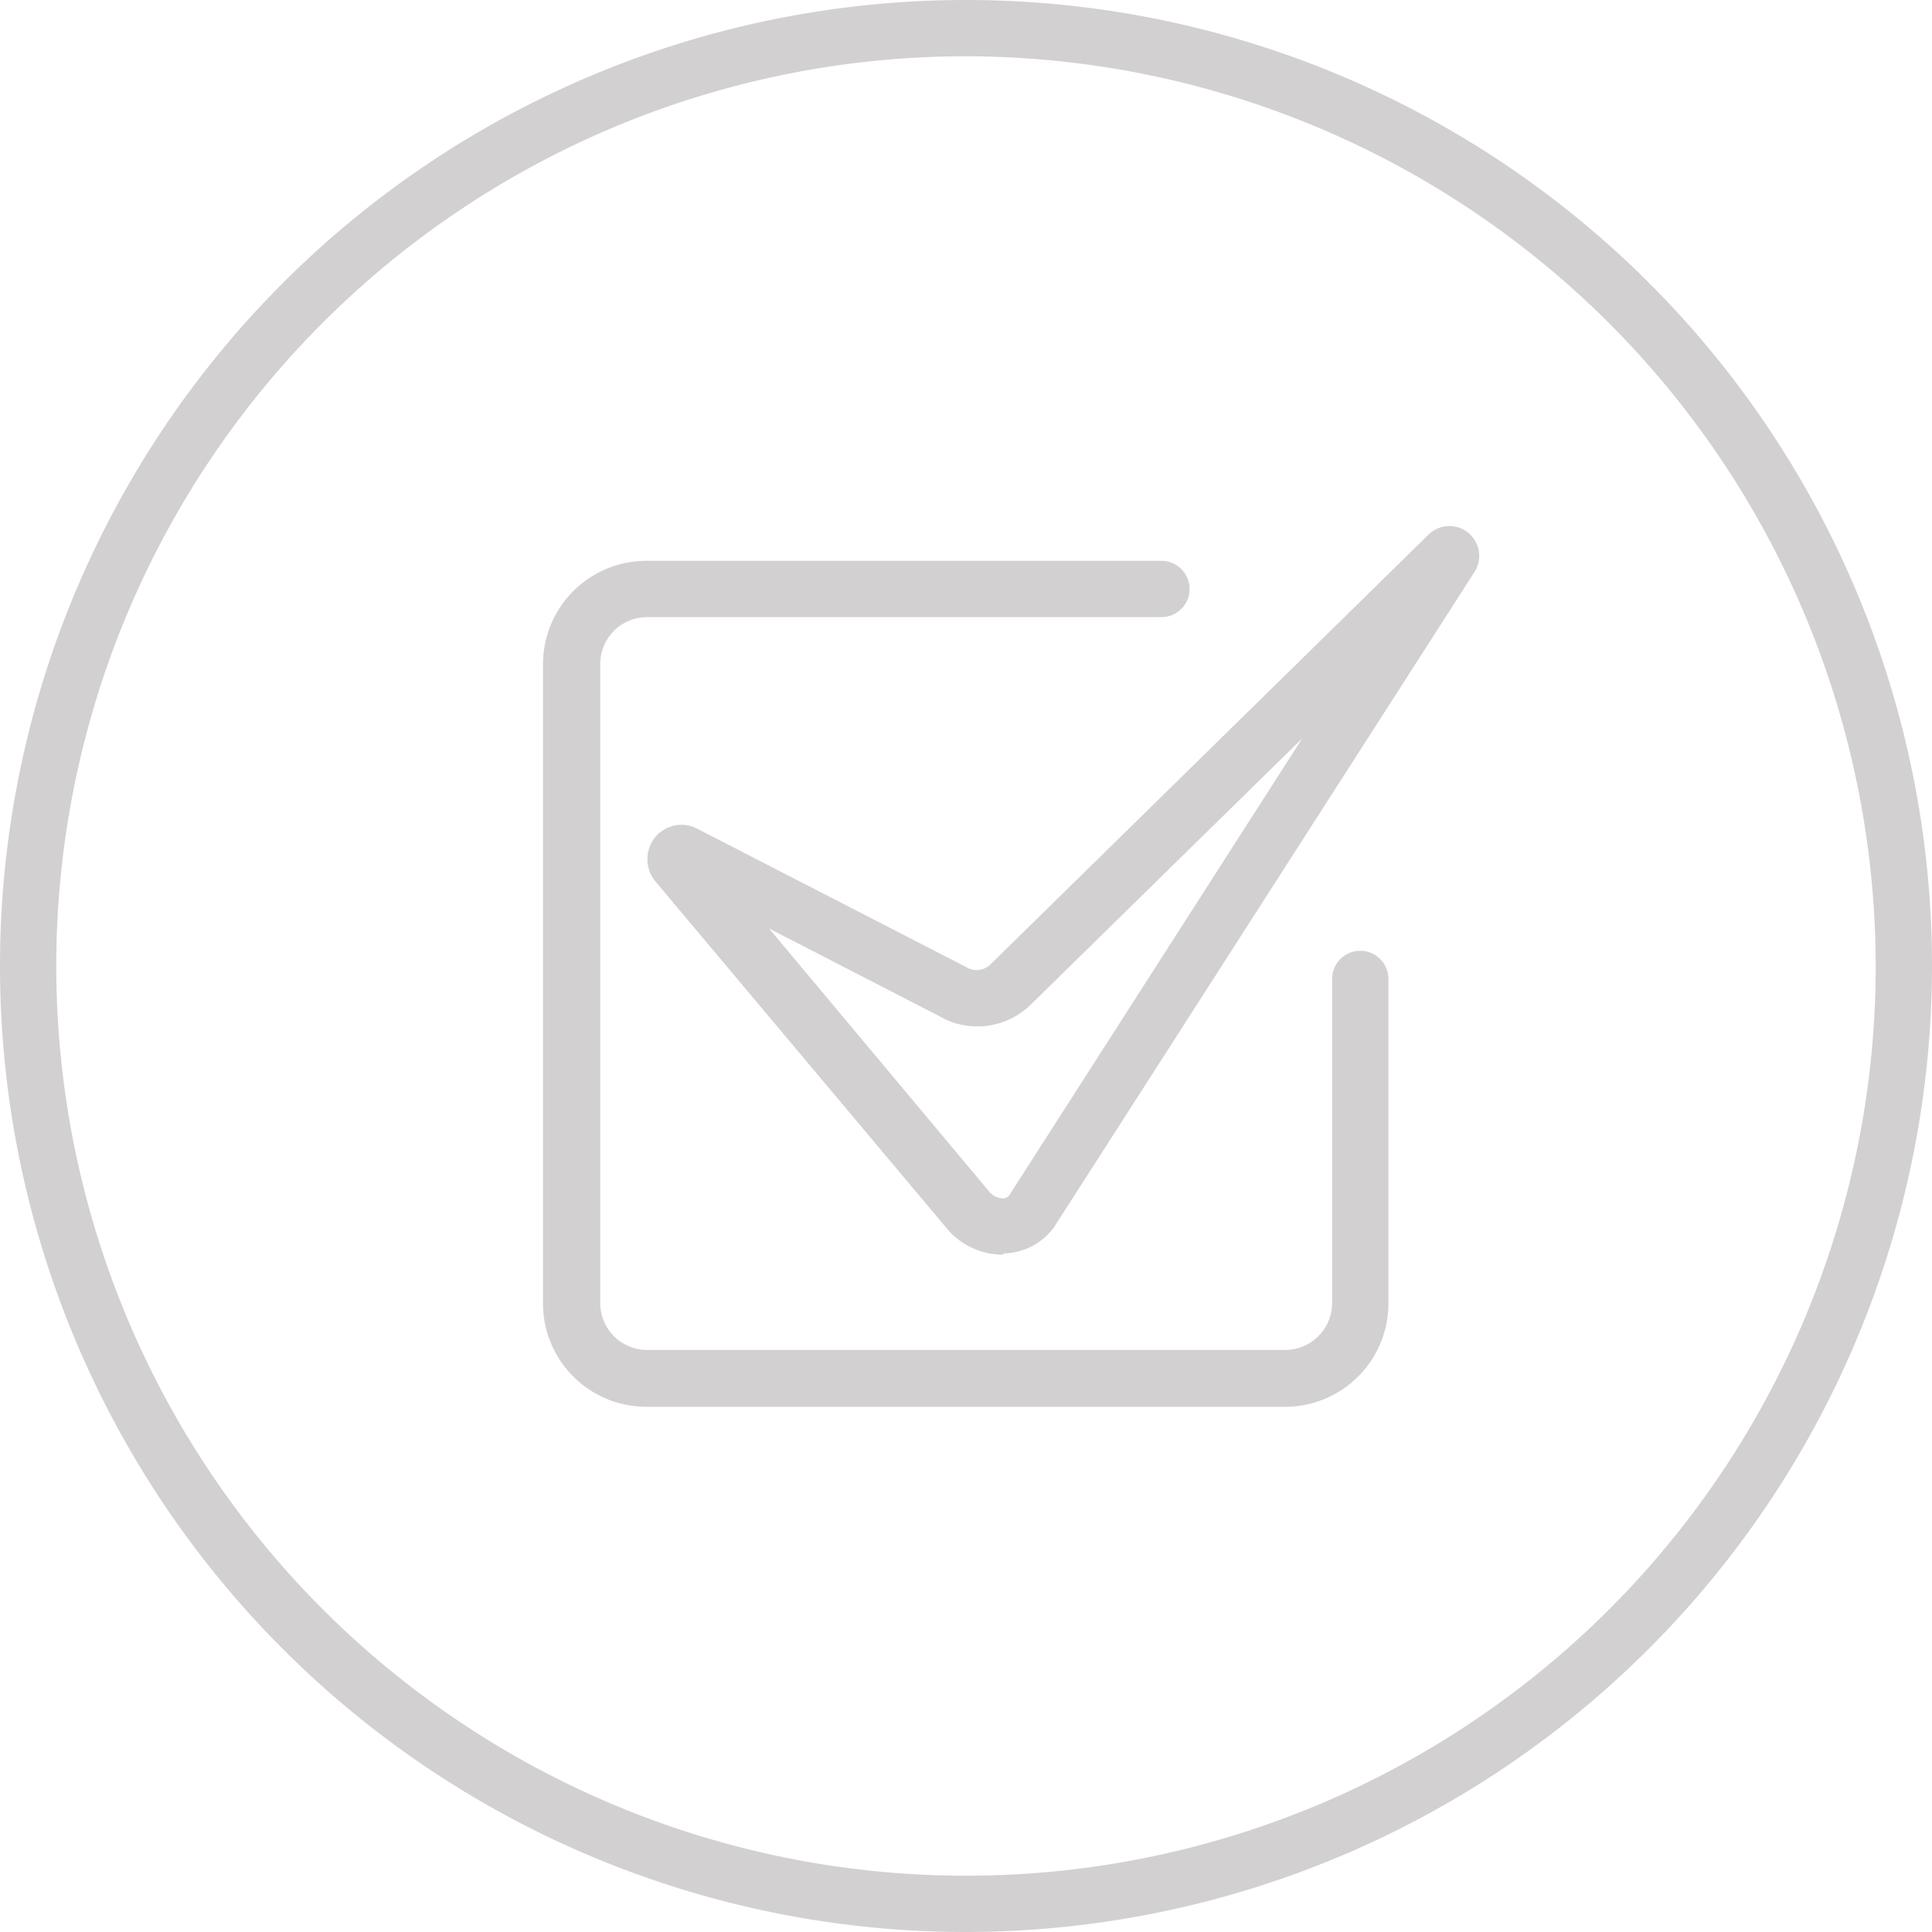
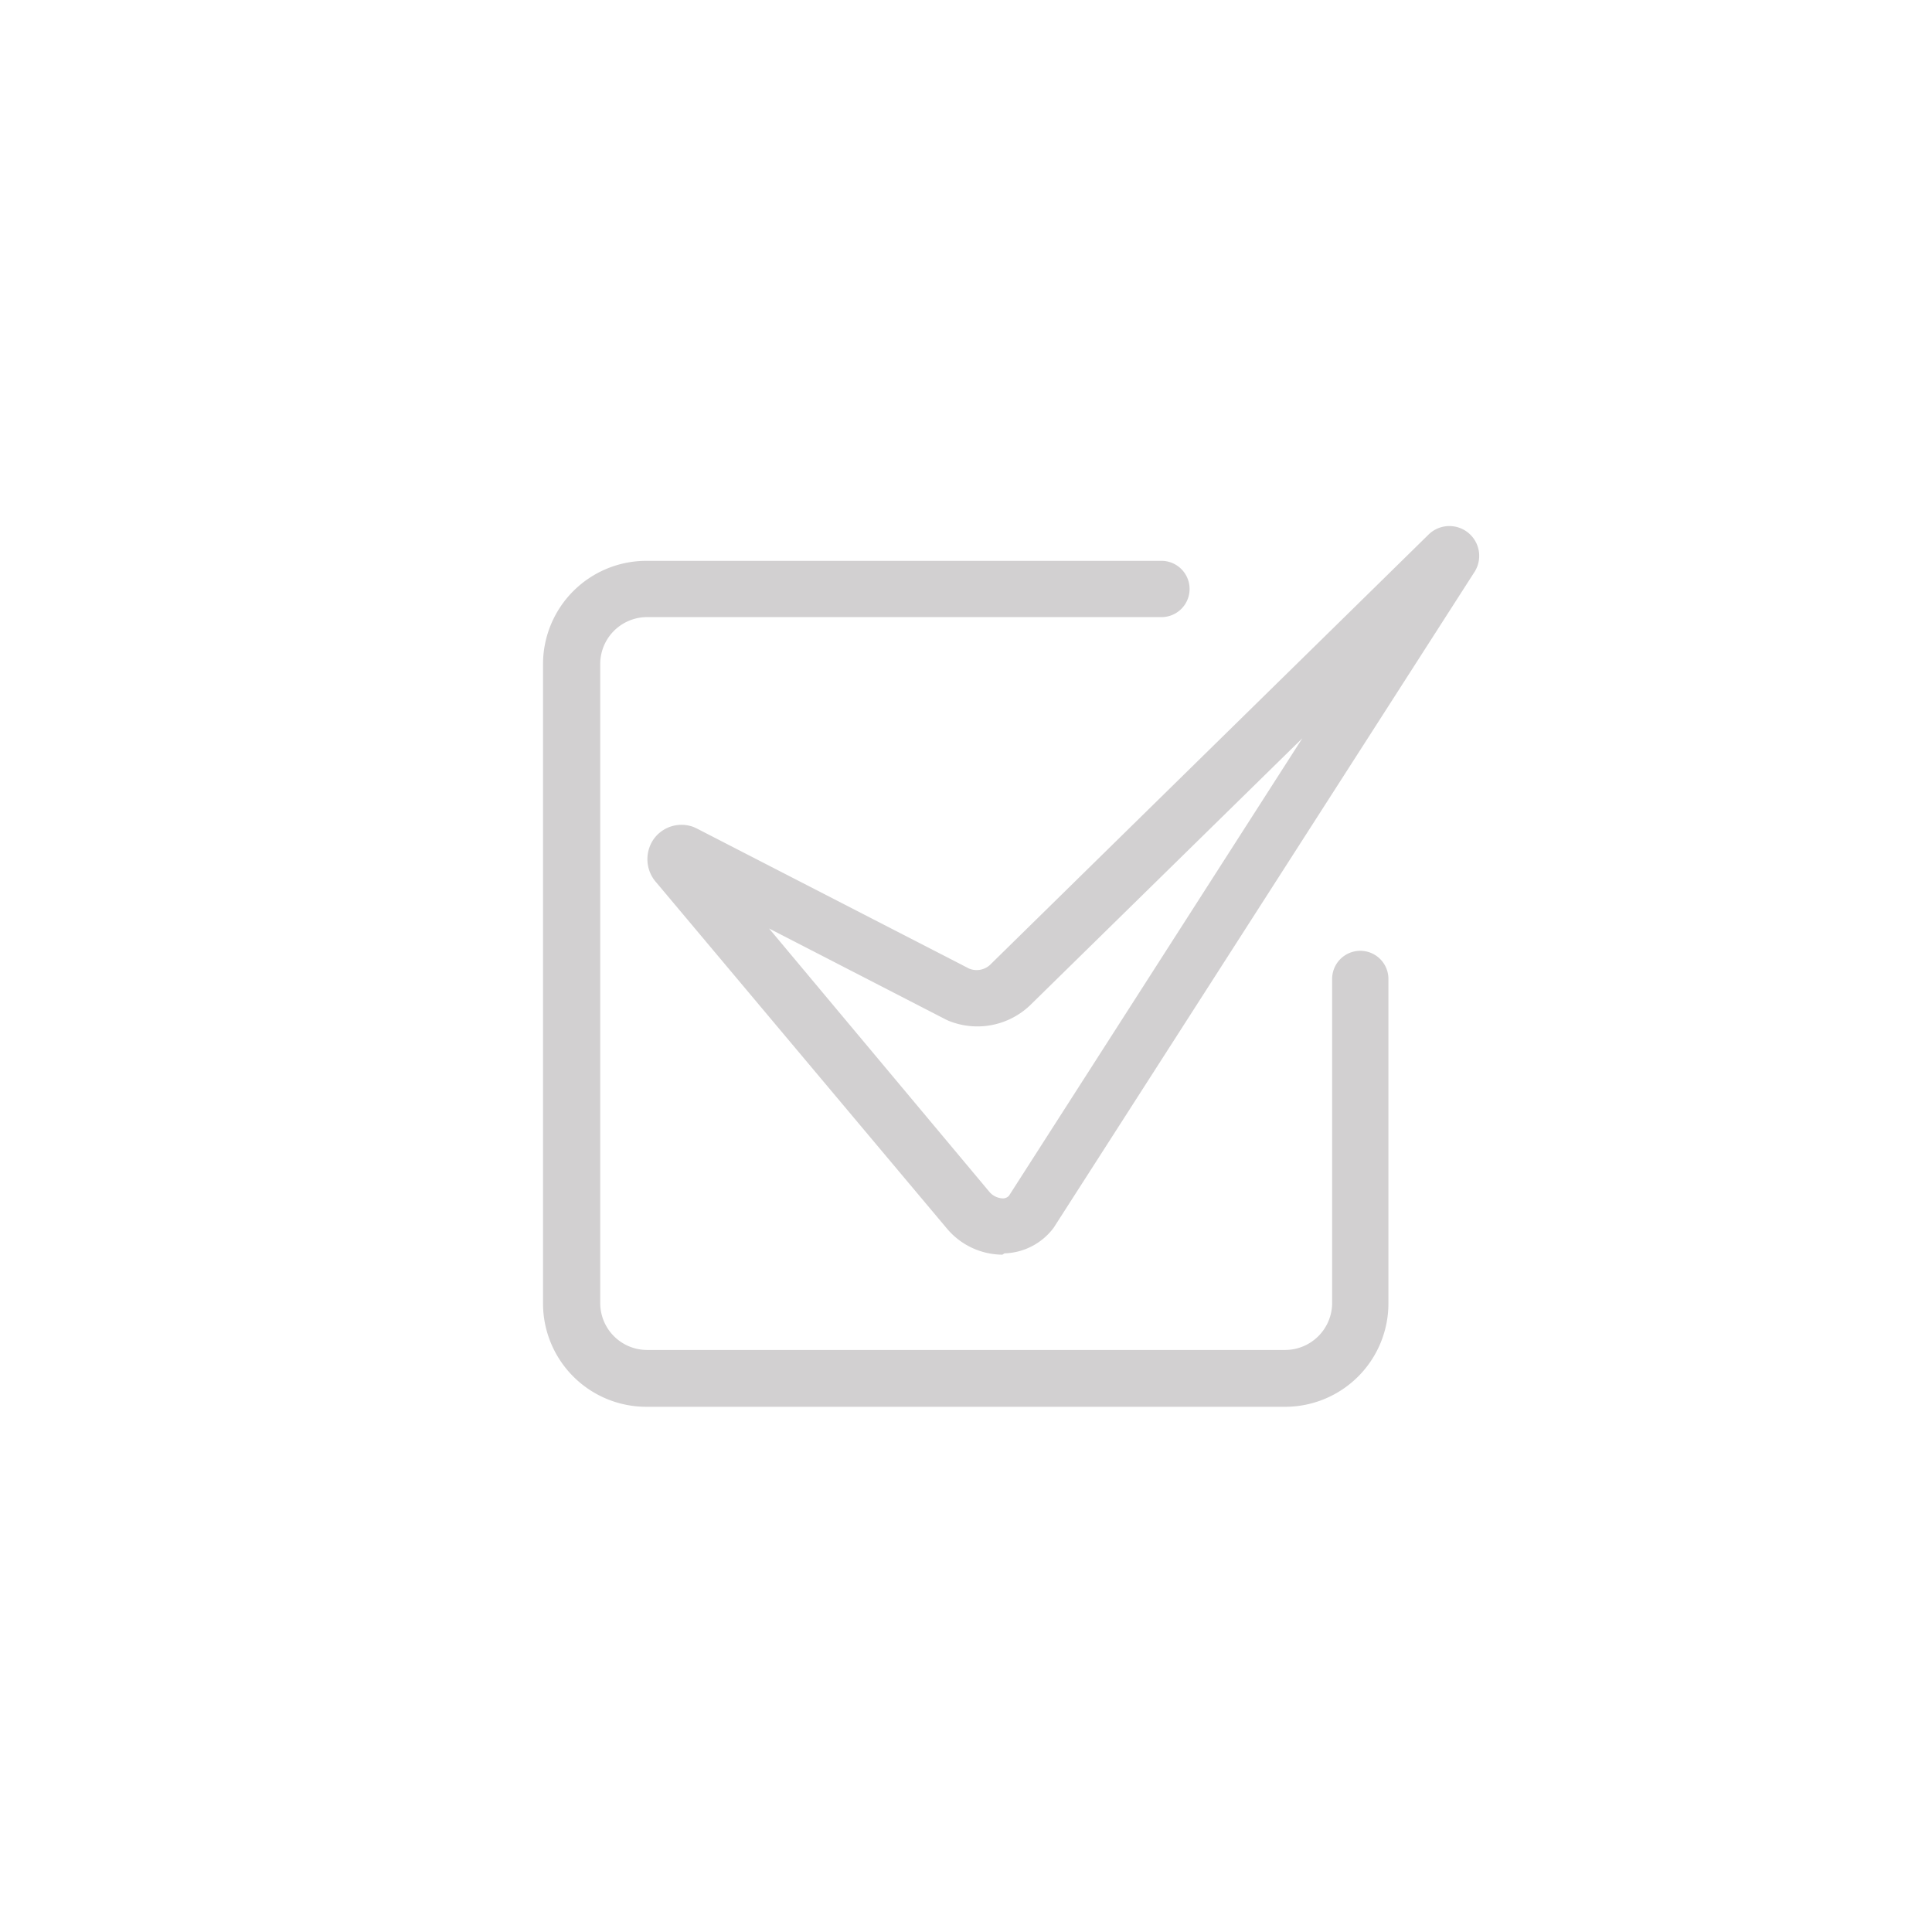
<svg xmlns="http://www.w3.org/2000/svg" data-bbox="0 0 103 103" viewBox="0 0 103 103" data-type="color">
  <g>
-     <path d="M51.5 103A51.5 51.5 0 11103 51.5 51.55 51.55 0 0151.5 103zm0-100A48.5 48.5 0 10100 51.5 48.56 48.56 0 0051.5 3z" fill="#d2d0d1" data-color="1" />
    <path d="M53.44 66.89a3.89 3.89 0 01-2.93-1.36L35 47.06a1.87 1.87 0 01-.18-2.28A1.82 1.82 0 0137 44.1l.15.07 14.52 7.47a1.06 1.06 0 001.09-.18l23.44-23a1.59 1.59 0 012.43 2l-22.46 35a3.4 3.4 0 01-2.62 1.36zM55 64.63zM41 49.5l11.78 14.08a1 1 0 00.69.31.44.44 0 00.32-.14l15.64-24.39L54.9 53.61a4.07 4.07 0 01-4.33.81l-.15-.07z" fill="#d2d0d1" data-color="1" />
    <path d="M68.52 75H34.45a5.51 5.51 0 01-5.5-5.5V35.4a5.51 5.51 0 015.5-5.5h27.47a1.5 1.5 0 010 3H34.45A2.5 2.5 0 0032 35.4v34.07a2.5 2.5 0 002.5 2.5h34.02a2.51 2.51 0 002.5-2.5V52.19a1.5 1.5 0 013 0v17.28a5.51 5.51 0 01-5.5 5.53z" fill="#d2d0d1" data-color="1" />
  </g>
</svg>